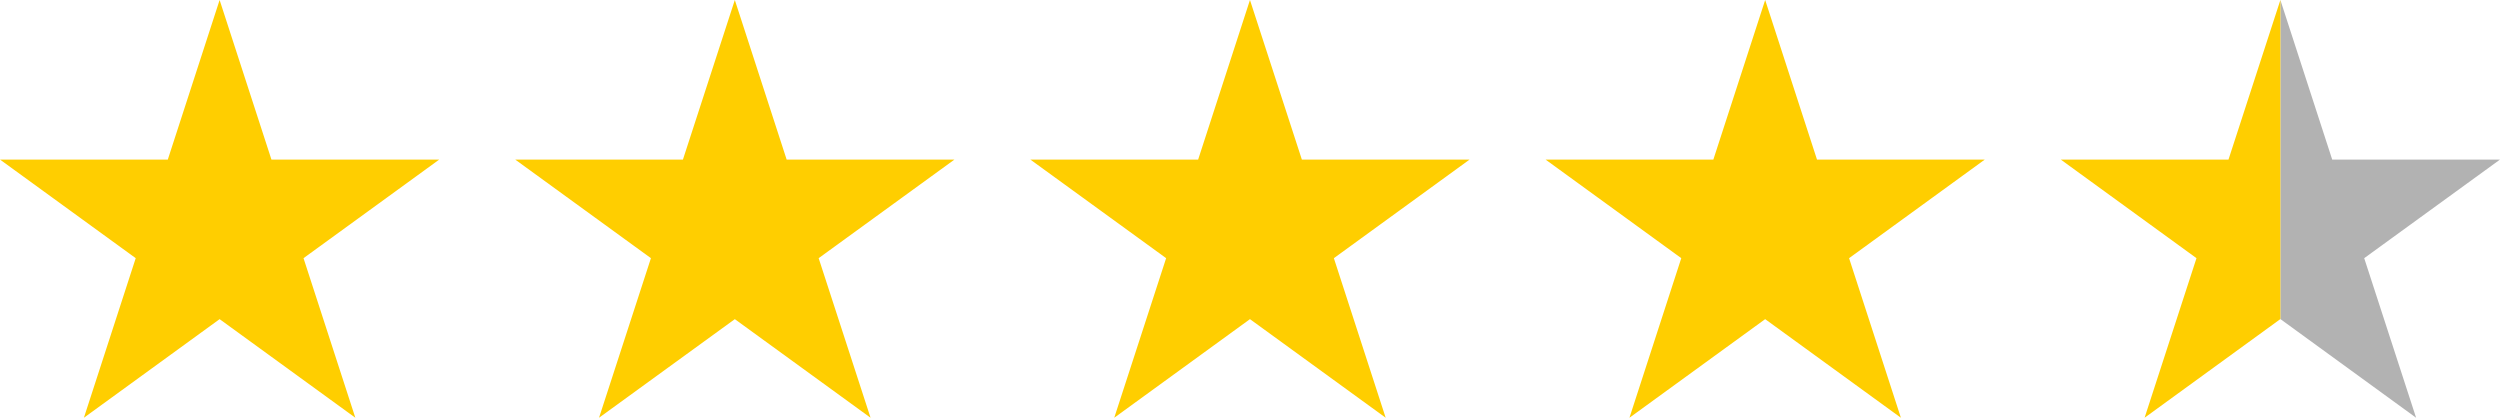
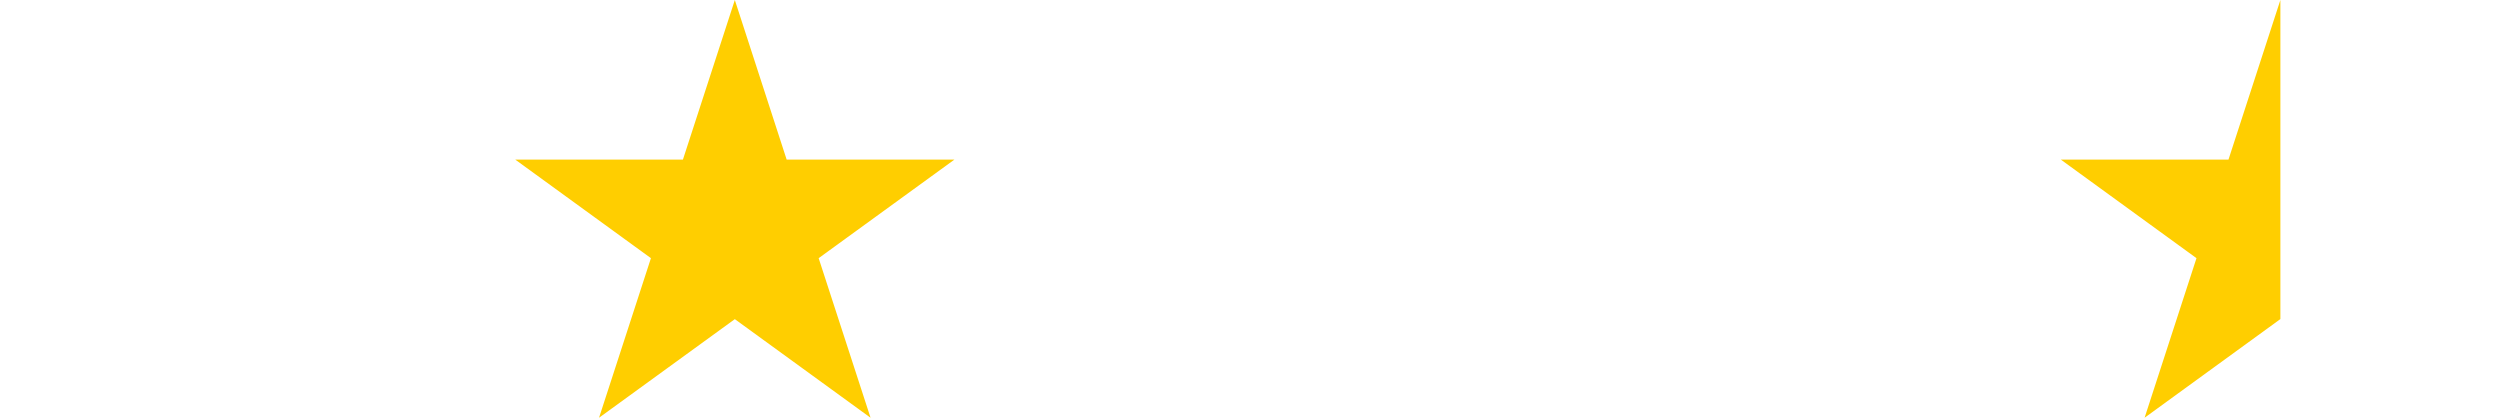
<svg xmlns="http://www.w3.org/2000/svg" id="uuid-3b28dea7-095d-4a90-bed0-d8fb8124502f" viewBox="0 0 328.07 54.82">
  <defs>
    <style>.uuid-b1be82ab-f882-4987-9268-ebfce2f52ad4{fill:#ffce00;}.uuid-42e88a61-266d-4181-95b2-47479e6637f1{fill:#b2b2b2;}</style>
  </defs>
  <g id="uuid-4426fe4f-973b-4620-9398-b4a3eefb8aa2">
-     <polygon class="uuid-b1be82ab-f882-4987-9268-ebfce2f52ad4" points="28.82 0 35.62 20.94 57.64 20.94 39.83 33.88 46.63 54.82 28.82 41.88 11.01 54.82 17.81 33.88 0 20.94 22.02 20.94 28.82 0" />
    <polygon class="uuid-b1be82ab-f882-4987-9268-ebfce2f52ad4" points="96.43 0 103.23 20.94 125.25 20.94 107.43 33.88 114.24 54.82 96.43 41.88 78.61 54.82 85.42 33.88 67.61 20.94 89.62 20.94 96.43 0" />
-     <polygon class="uuid-b1be82ab-f882-4987-9268-ebfce2f52ad4" points="164.03 0 170.84 20.94 192.85 20.94 175.04 33.88 181.84 54.82 164.03 41.88 146.22 54.82 153.03 33.88 135.21 20.94 157.23 20.94 164.03 0" />
-     <polygon class="uuid-b1be82ab-f882-4987-9268-ebfce2f52ad4" points="231.64 0 238.44 20.94 260.46 20.94 242.65 33.88 249.45 54.82 231.64 41.88 213.83 54.82 220.63 33.88 202.82 20.94 224.84 20.94 231.64 0" />
-     <polygon class="uuid-42e88a61-266d-4181-95b2-47479e6637f1" points="310.25 33.88 317.06 54.82 299.25 41.87 299.25 0 306.05 20.94 328.07 20.94 310.25 33.88" />
    <polygon class="uuid-b1be82ab-f882-4987-9268-ebfce2f52ad4" points="299.25 0 299.25 41.87 281.43 54.82 288.24 33.88 270.43 20.94 292.44 20.94 299.25 0" />
  </g>
</svg>